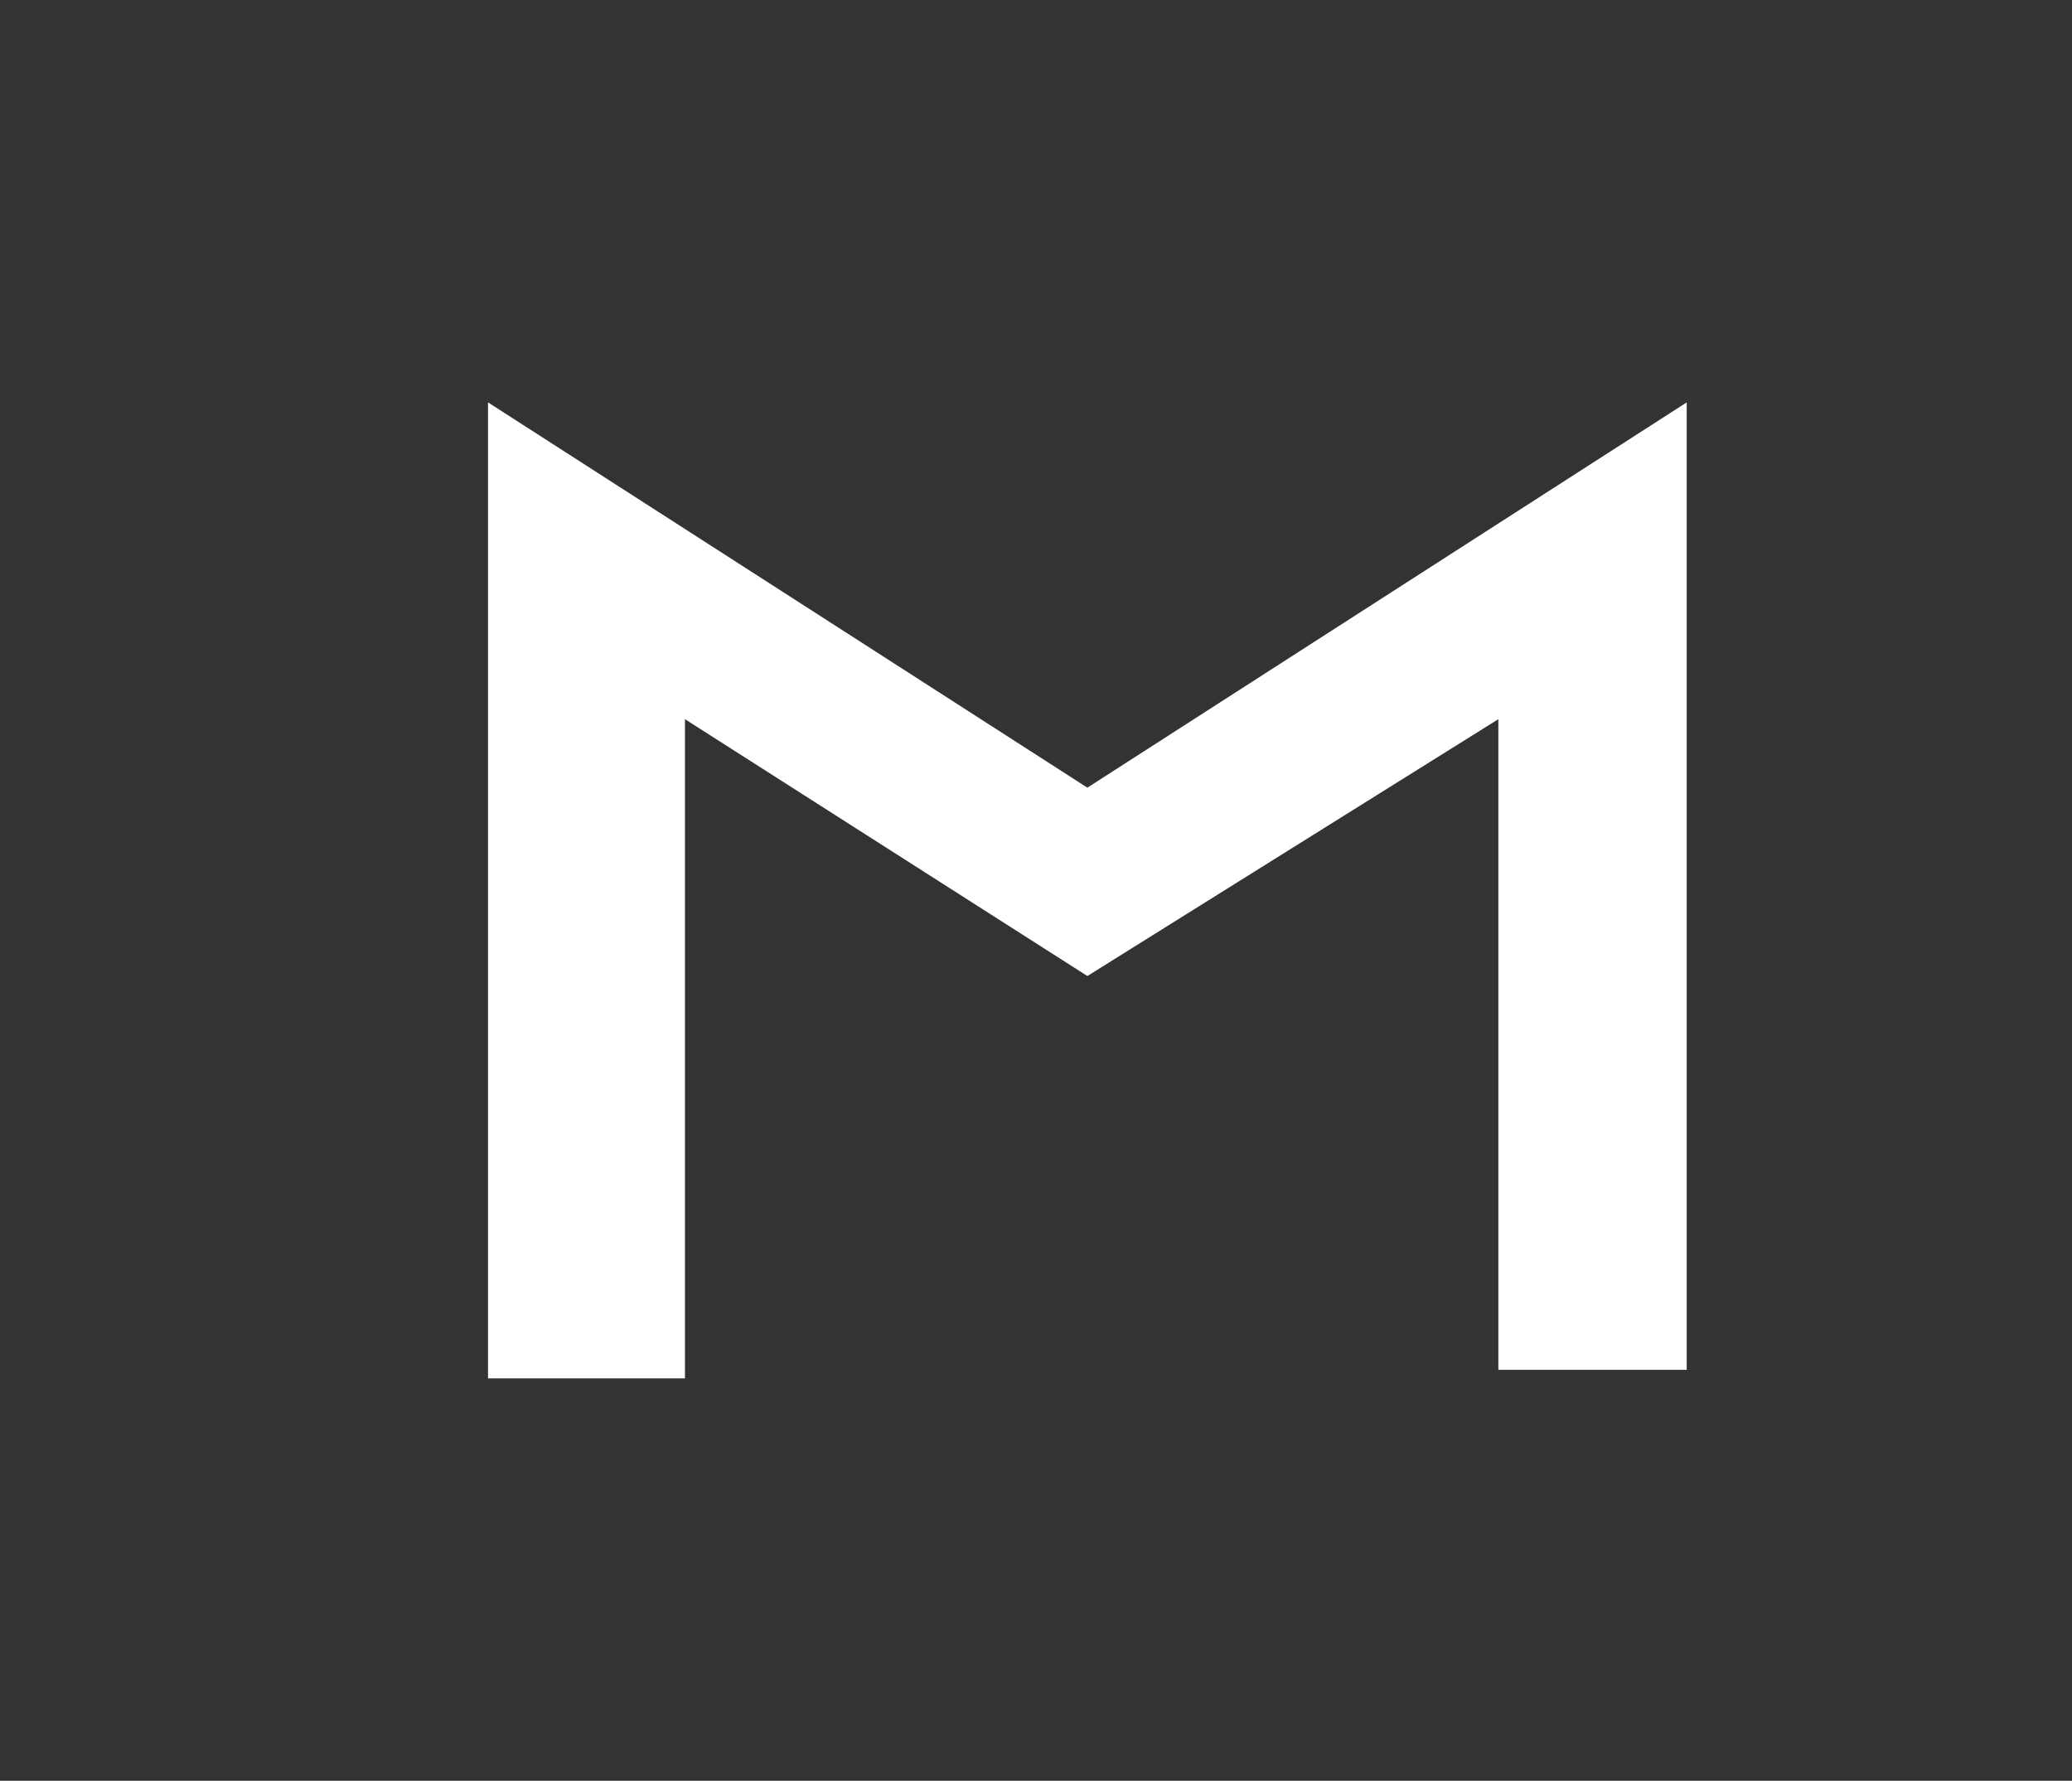
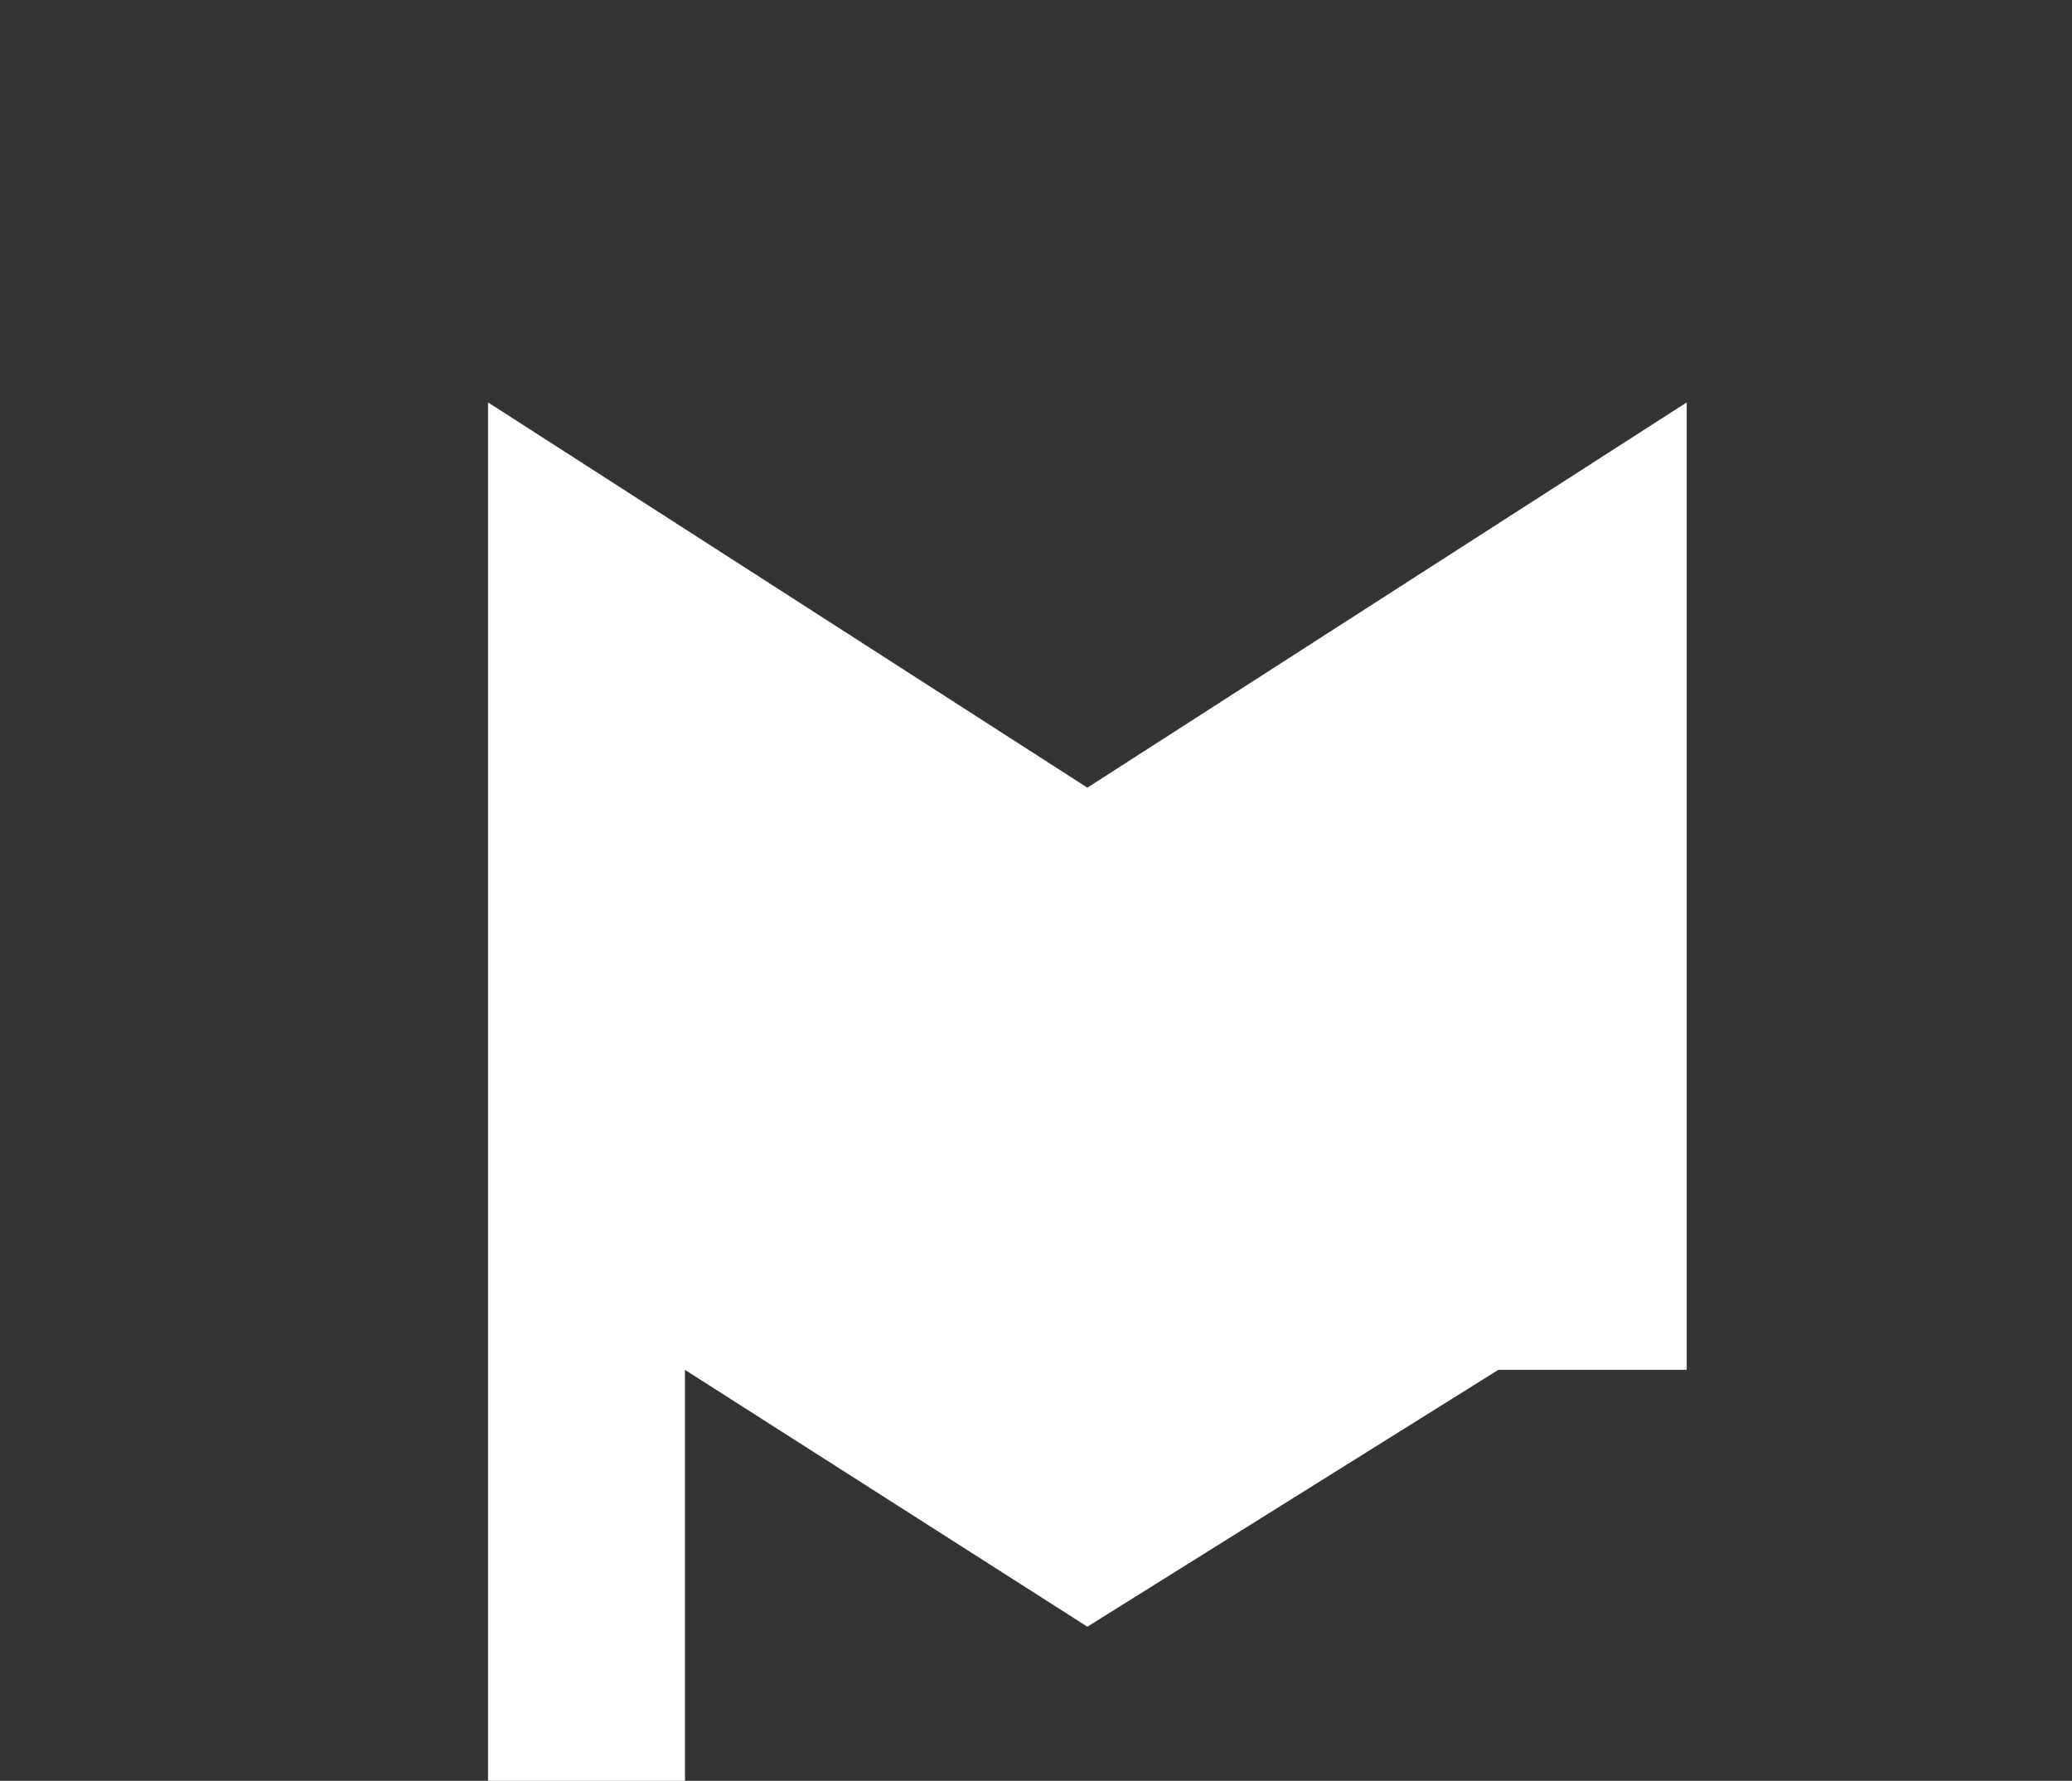
<svg xmlns="http://www.w3.org/2000/svg" version="1.1" id="圖層_2" x="0px" y="0px" viewBox="0 0 24.2 20.8" style="enable-background:new 0 0 24.2 20.8;" xml:space="preserve">
  <rect x="0" y="0" width="24.2" height="20.8" fill="#333333" stroke="none" />
  <style type="text/css">
	.st0{fill:#FFFFFF;}
</style>
  <g>
-     <path class="st0" d="M5.7,16.1V4.7l7,4.5l7-4.5v11.3h-2.2V8.4l-4.8,3l-4.7-3v7.7H5.7z" />
+     <path class="st0" d="M5.7,16.1V4.7l7,4.5l7-4.5v11.3h-2.2l-4.8,3l-4.7-3v7.7H5.7z" />
  </g>
</svg>